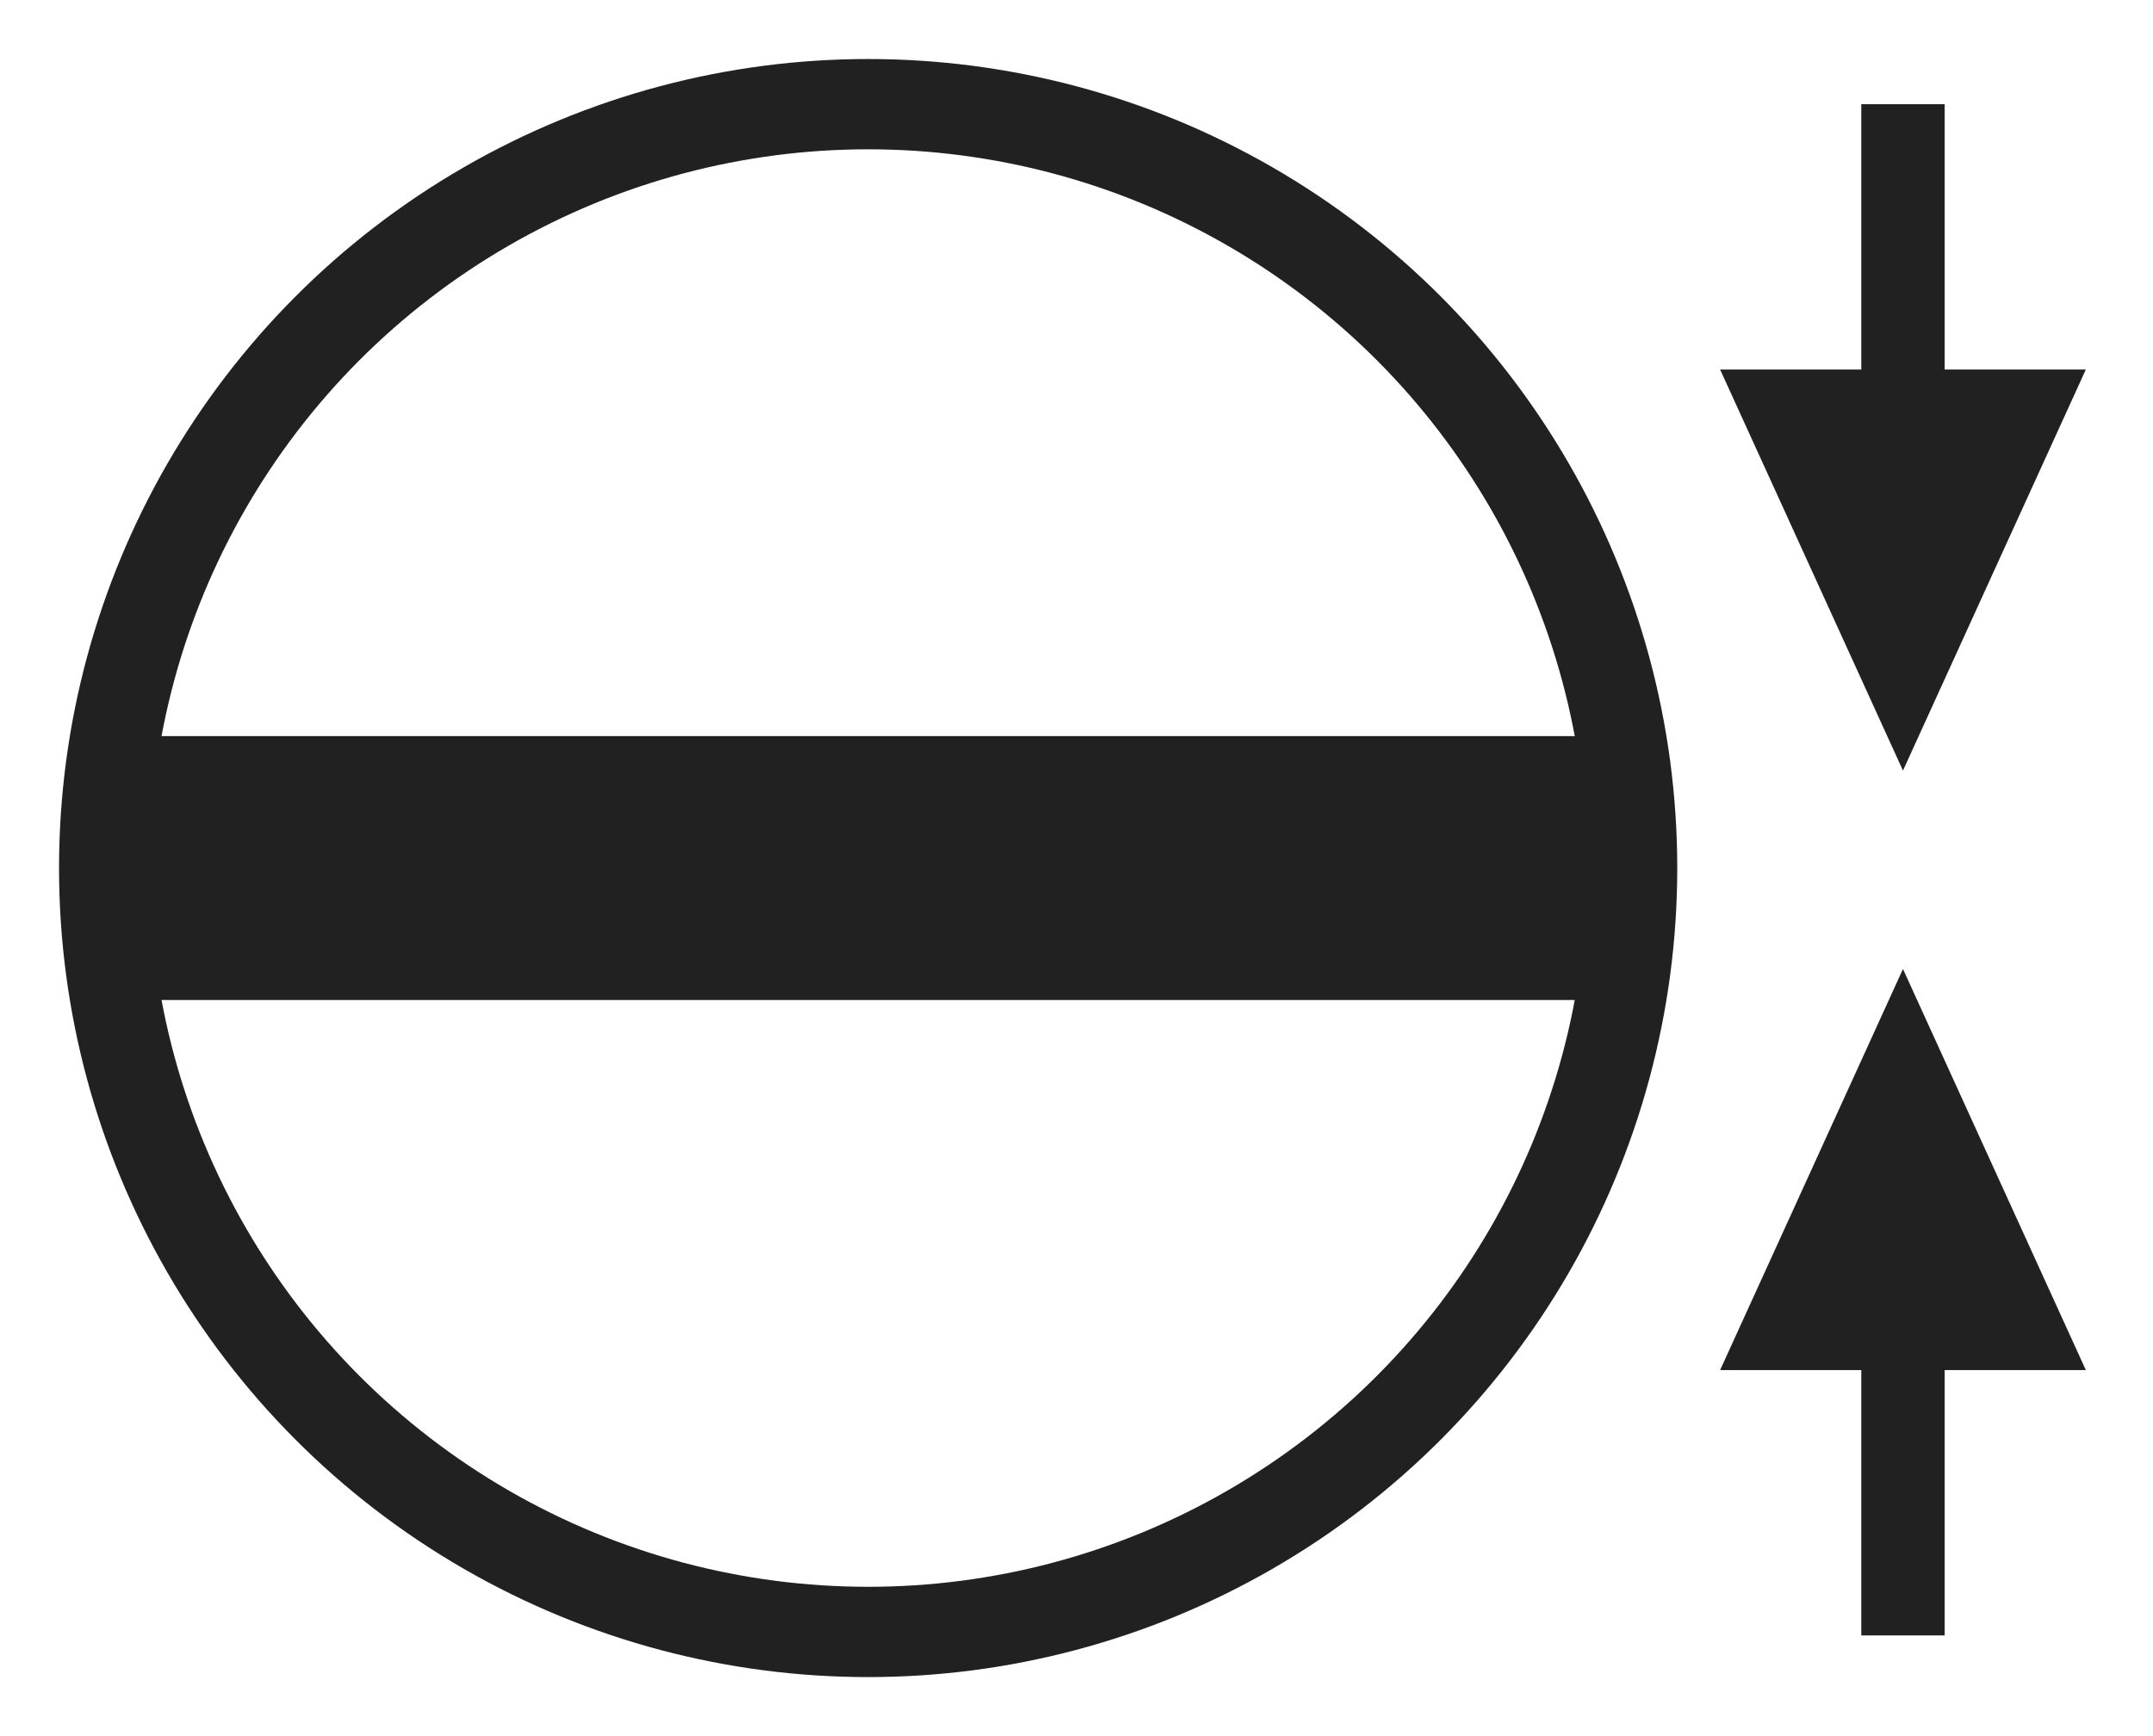
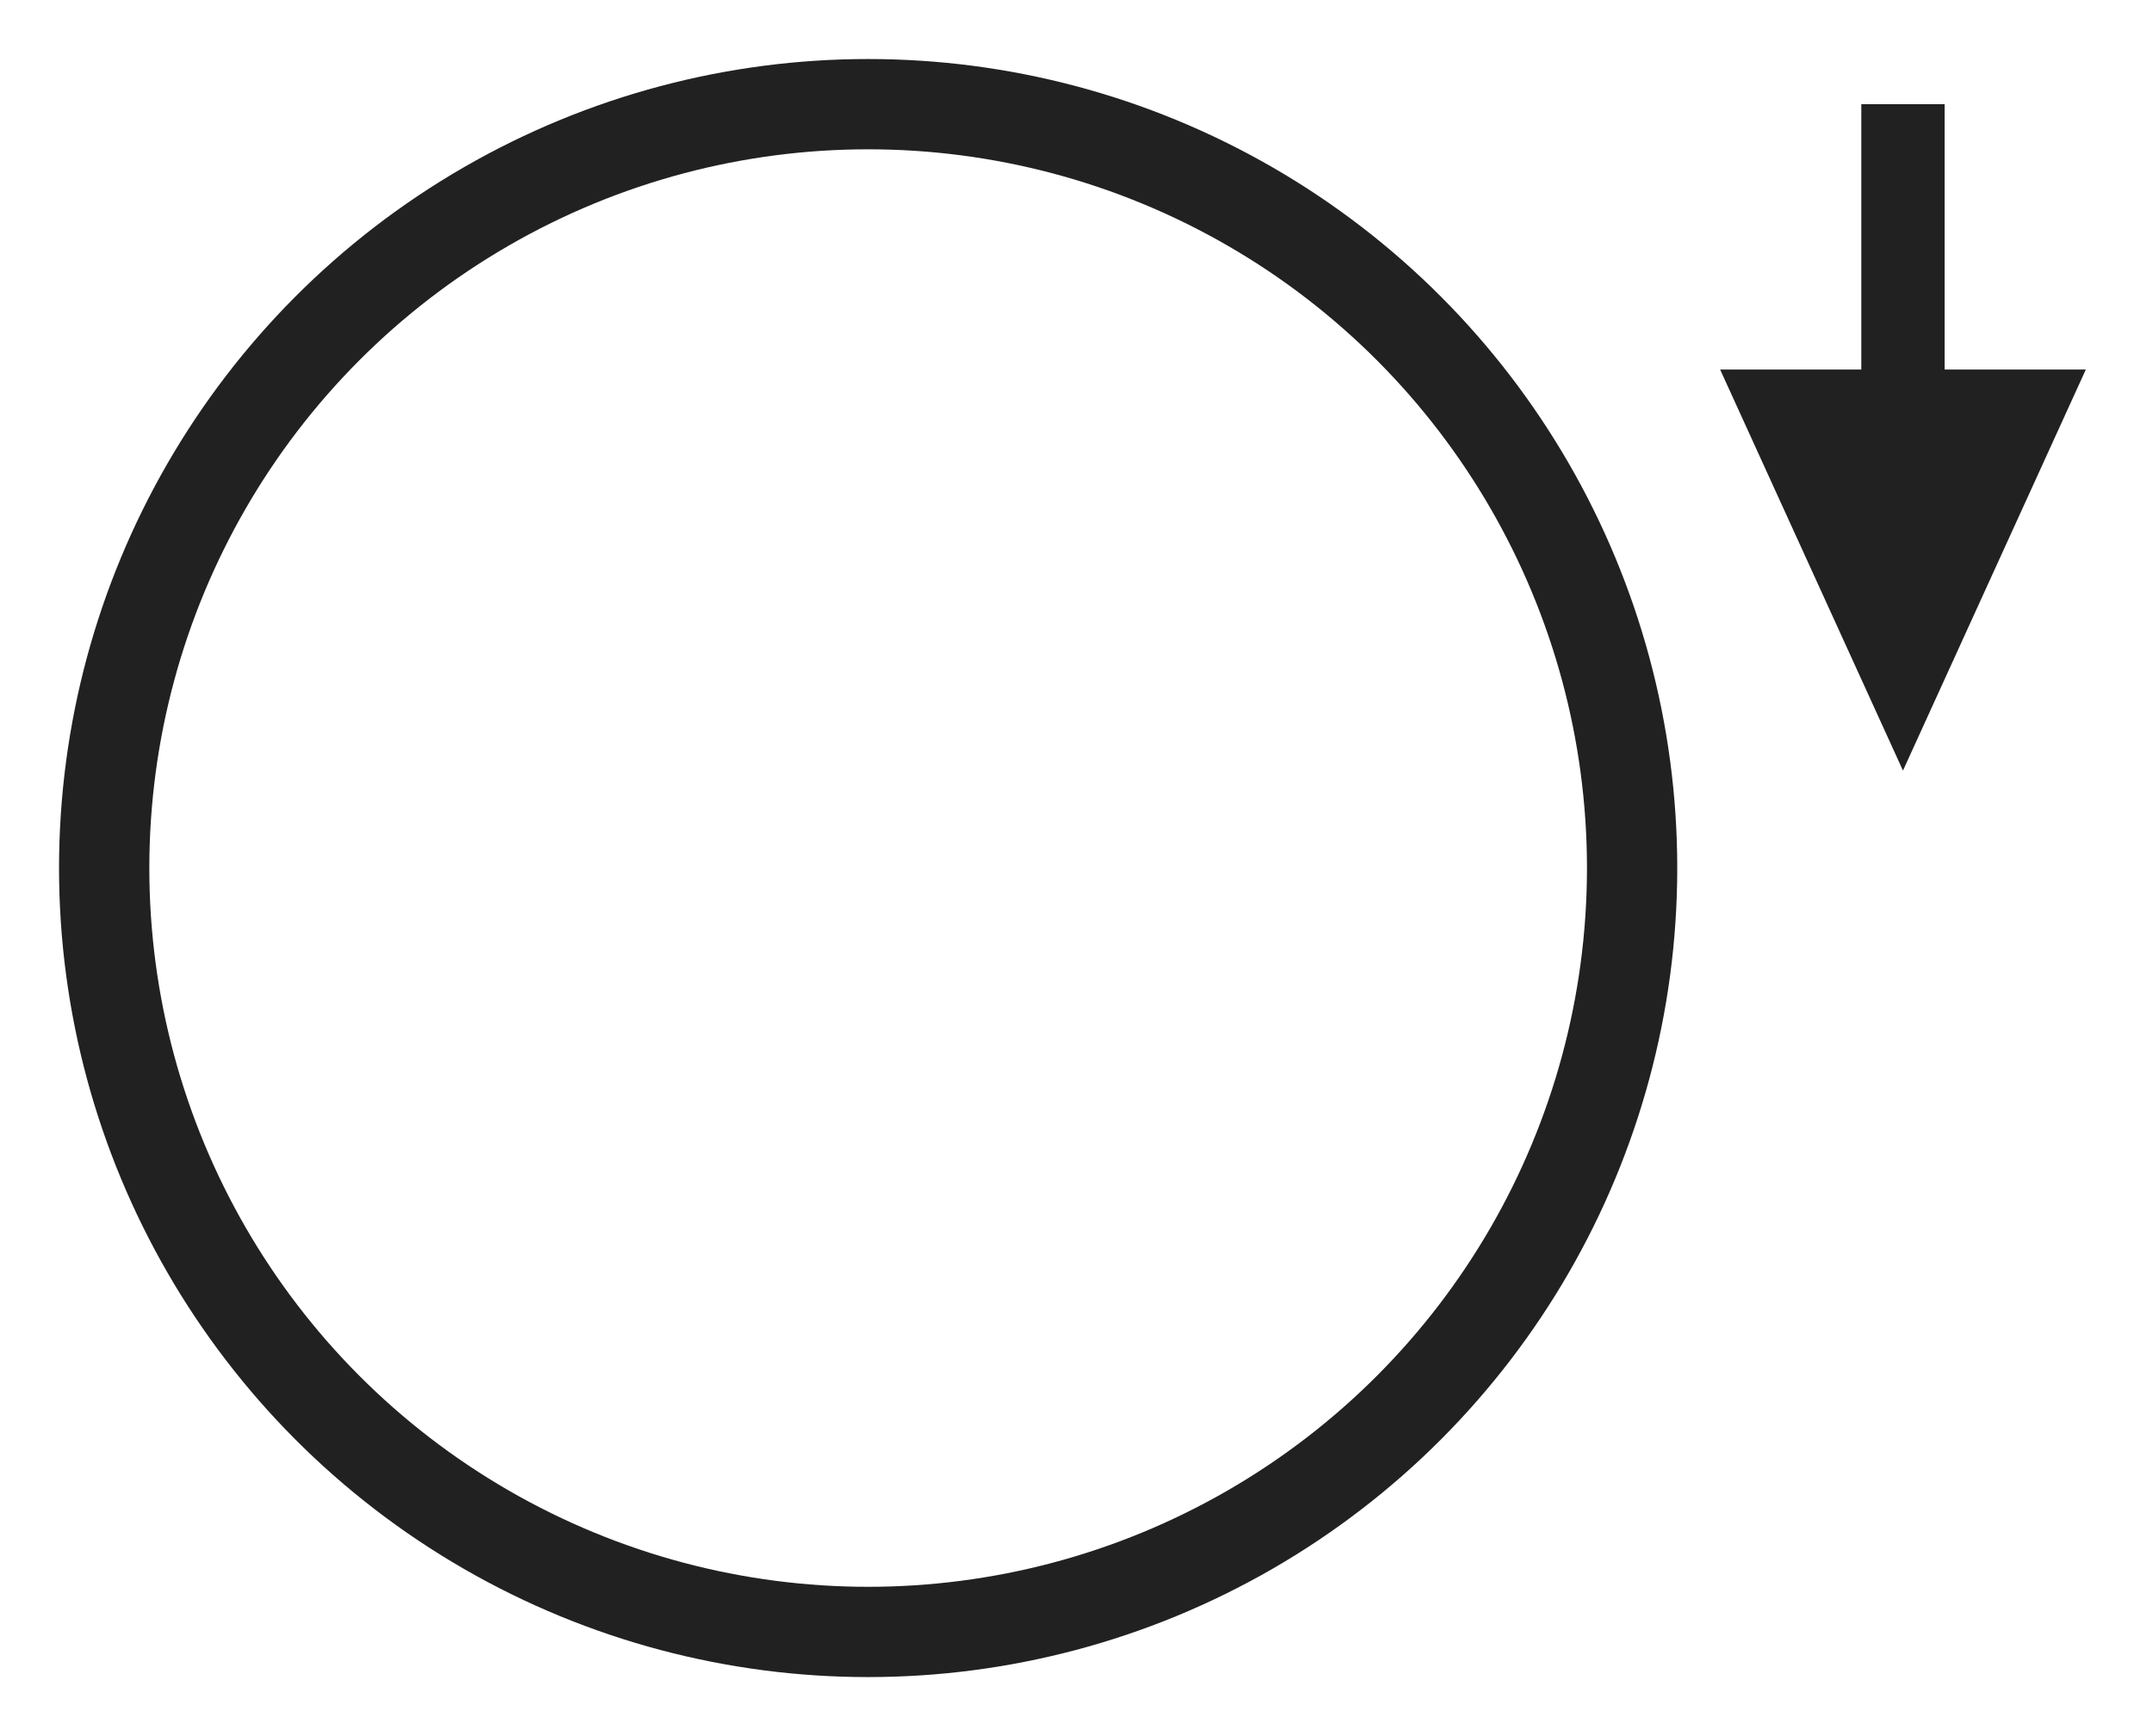
<svg xmlns="http://www.w3.org/2000/svg" width="310" height="250" viewBox="0 0 310 250" fill="none">
-   <rect x="20" y="106" width="210" height="38" fill="#212121" />
  <circle cx="125" cy="125" r="110" stroke="#212121" stroke-width="13" />
  <path d="M274 96.5L257 59.211H274H291L274 96.5Z" fill="#212121" />
  <path d="M274 59.211H291L274 96.5L257 59.211H274ZM274 59.211V15" stroke="#212121" stroke-width="12" />
-   <path d="M274 154L257 191.289H274H291L274 154Z" fill="#212121" />
-   <path d="M274 191.289H291L274 154L257 191.289H274ZM274 191.289V235.5" stroke="#212121" stroke-width="12" />
</svg>